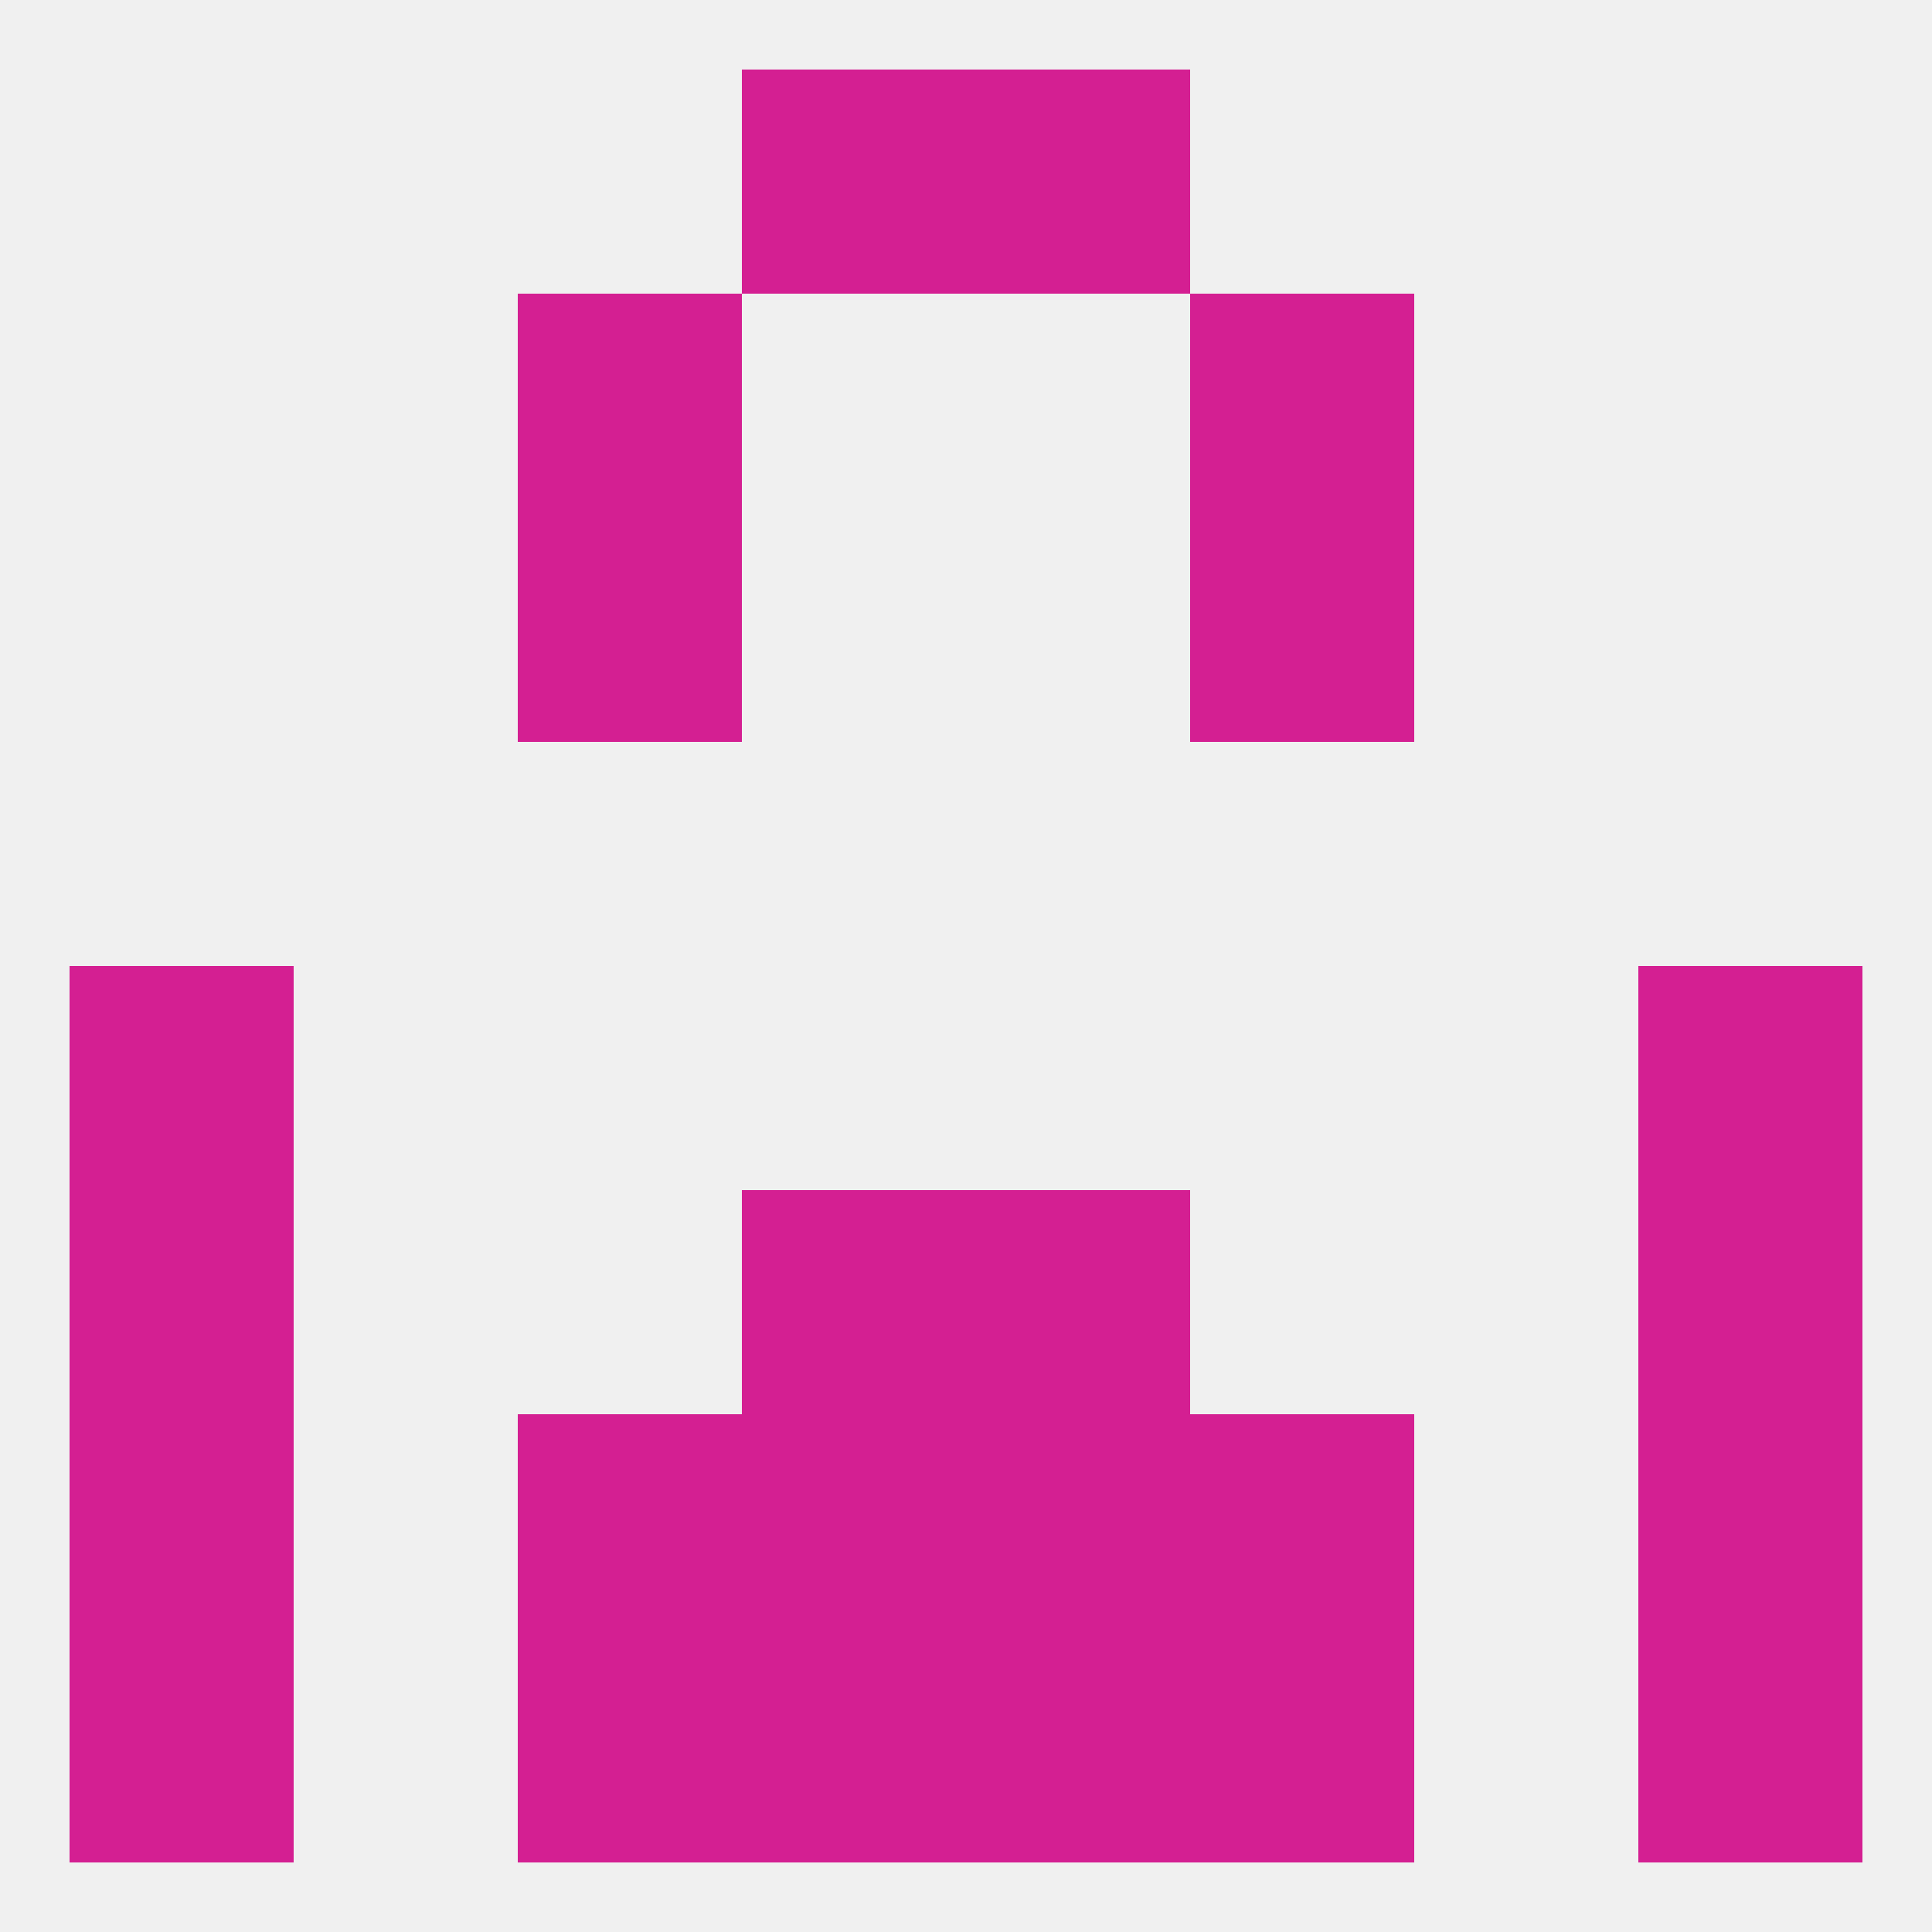
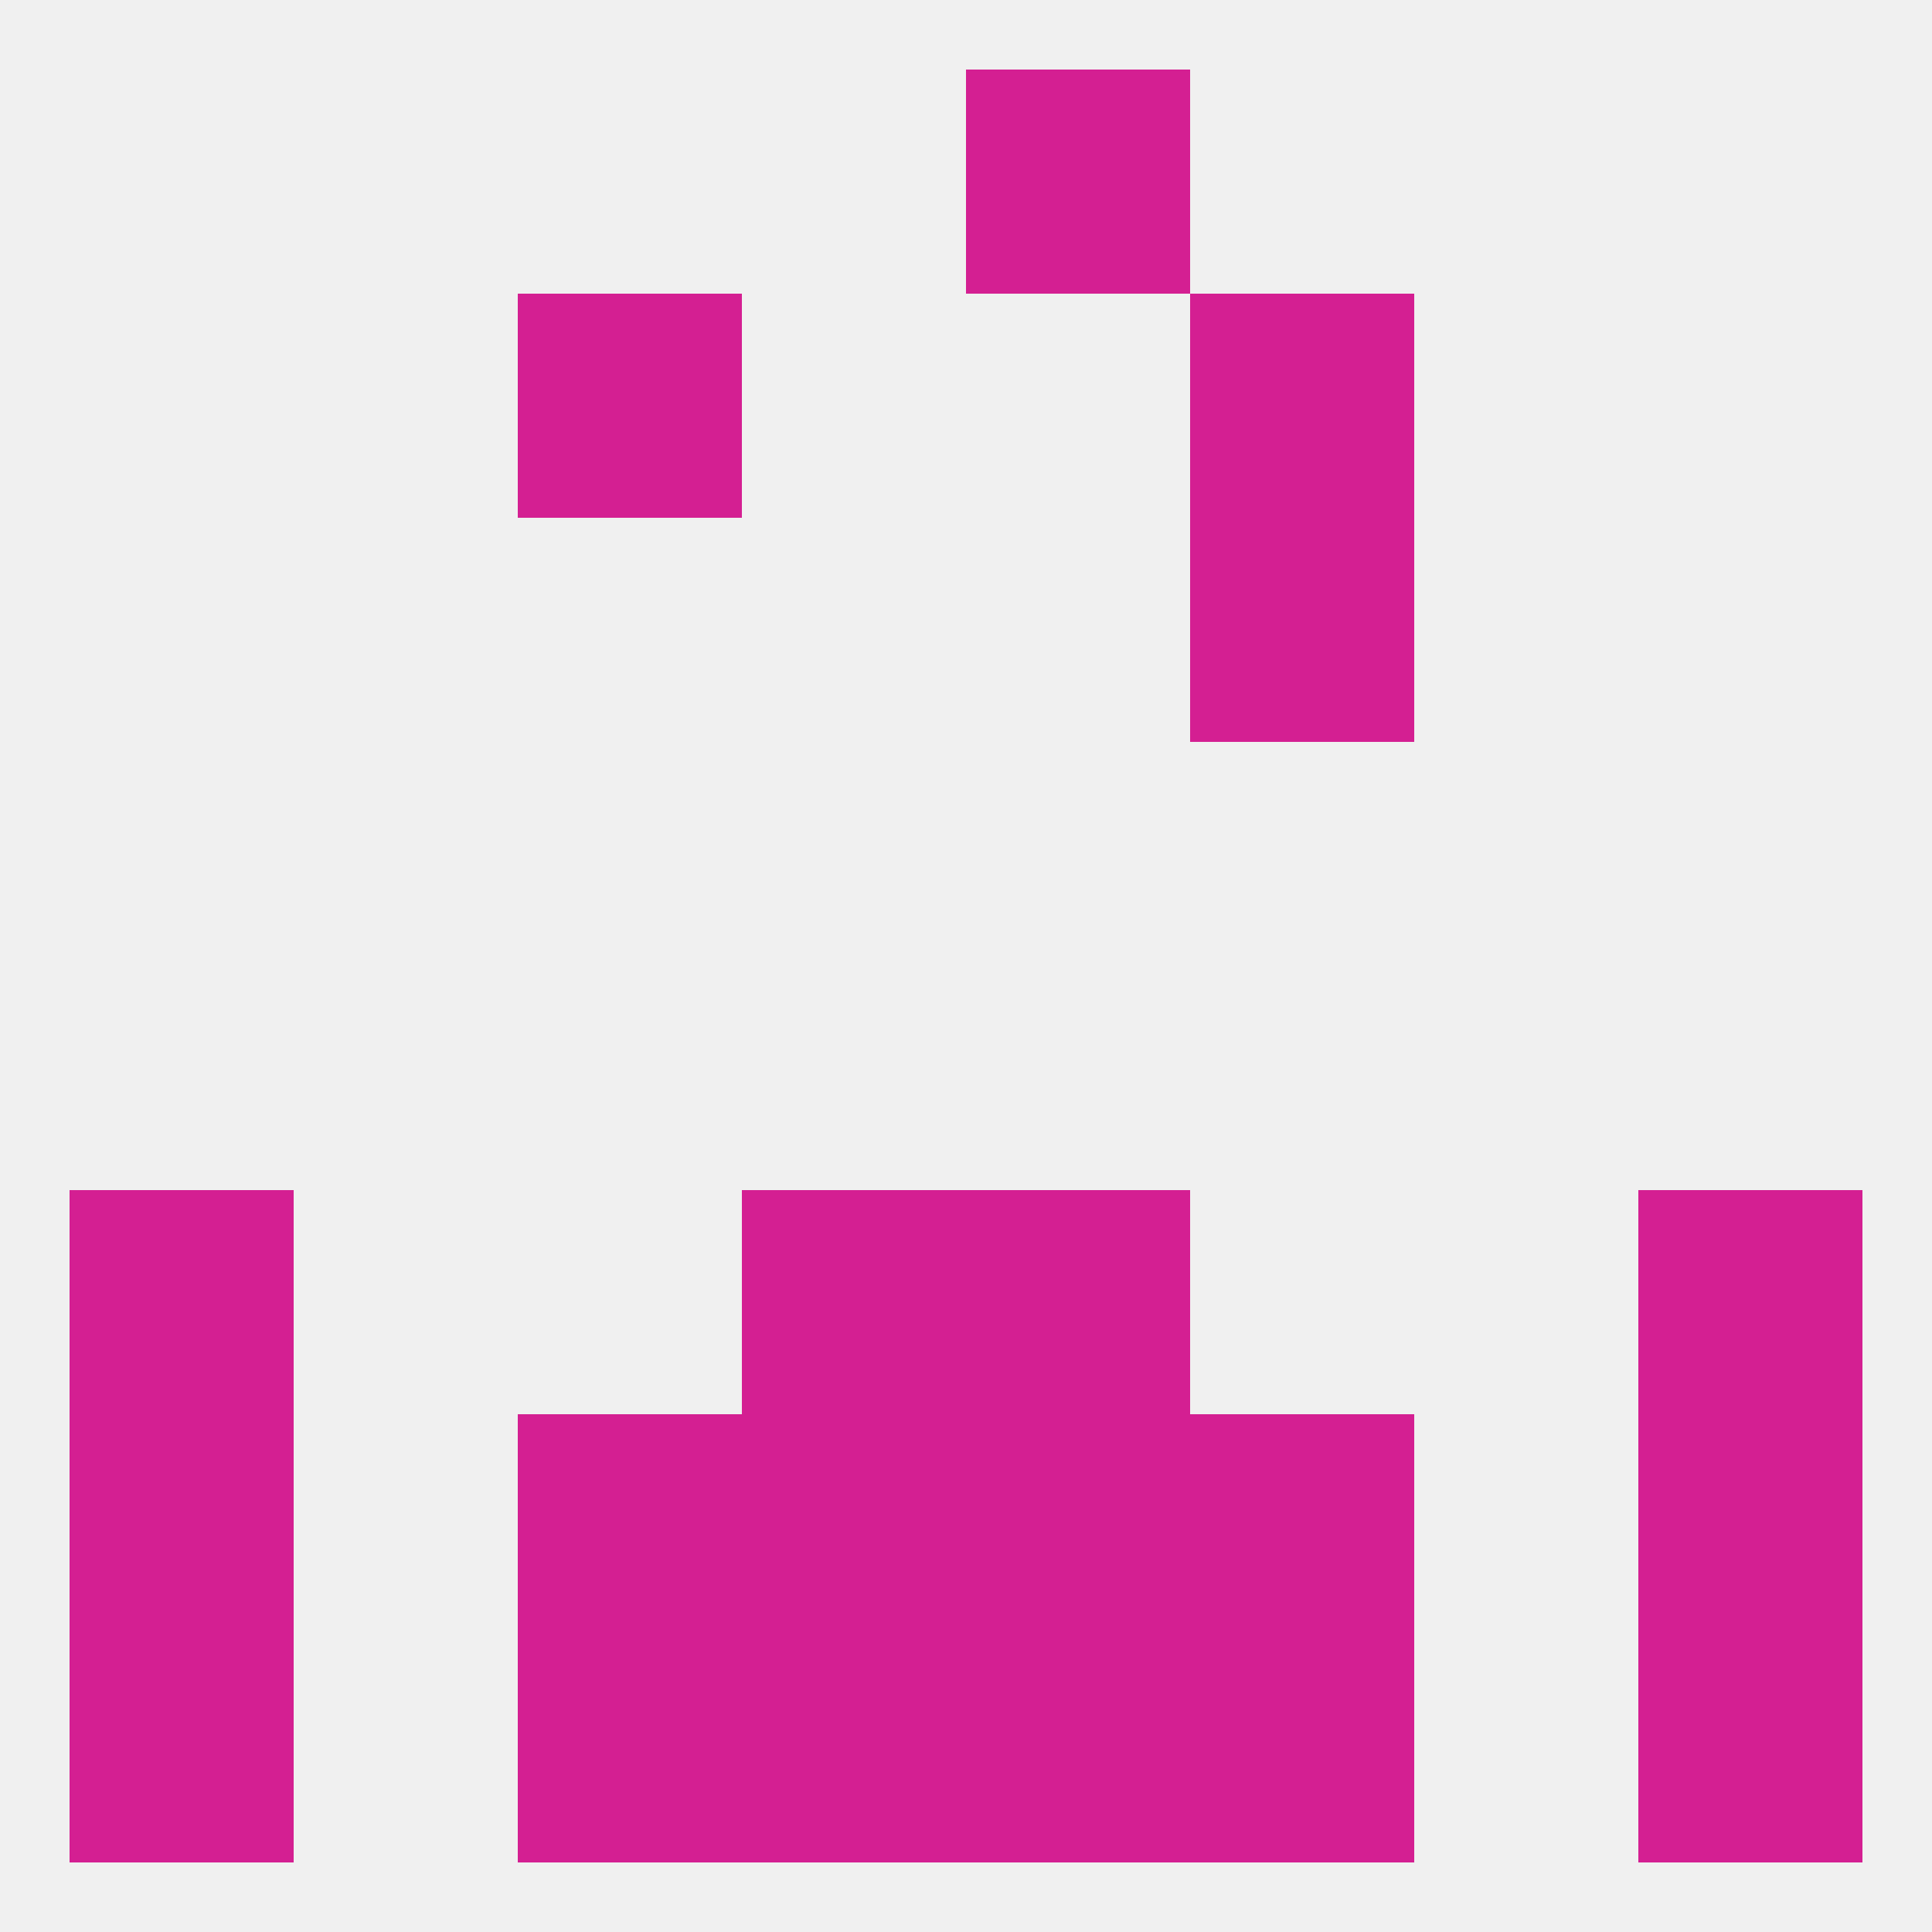
<svg xmlns="http://www.w3.org/2000/svg" version="1.1" baseprofile="full" width="250" height="250" viewBox="0 0 250 250">
  <rect width="100%" height="100%" fill="rgba(240,240,240,255)" />
-   <rect x="96" y="9" width="29" height="29" fill="rgba(212,31,146,255)" />
  <rect x="125" y="9" width="29" height="29" fill="rgba(212,31,146,255)" />
  <rect x="67" y="38" width="29" height="29" fill="rgba(212,31,146,255)" />
  <rect x="154" y="38" width="29" height="29" fill="rgba(212,31,146,255)" />
  <rect x="154" y="67" width="29" height="29" fill="rgba(212,31,146,255)" />
-   <rect x="67" y="67" width="29" height="29" fill="rgba(212,31,146,255)" />
-   <rect x="9" y="125" width="29" height="29" fill="rgba(212,31,146,255)" />
-   <rect x="212" y="125" width="29" height="29" fill="rgba(212,31,146,255)" />
  <rect x="9" y="154" width="29" height="29" fill="rgba(212,31,146,255)" />
  <rect x="212" y="154" width="29" height="29" fill="rgba(212,31,146,255)" />
  <rect x="96" y="154" width="29" height="29" fill="rgba(212,31,146,255)" />
  <rect x="125" y="154" width="29" height="29" fill="rgba(212,31,146,255)" />
  <rect x="96" y="183" width="29" height="29" fill="rgba(212,31,146,255)" />
  <rect x="125" y="183" width="29" height="29" fill="rgba(212,31,146,255)" />
  <rect x="67" y="183" width="29" height="29" fill="rgba(212,31,146,255)" />
  <rect x="154" y="183" width="29" height="29" fill="rgba(212,31,146,255)" />
  <rect x="9" y="183" width="29" height="29" fill="rgba(212,31,146,255)" />
  <rect x="212" y="183" width="29" height="29" fill="rgba(212,31,146,255)" />
  <rect x="9" y="212" width="29" height="29" fill="rgba(212,31,146,255)" />
  <rect x="212" y="212" width="29" height="29" fill="rgba(212,31,146,255)" />
  <rect x="96" y="212" width="29" height="29" fill="rgba(212,31,146,255)" />
  <rect x="125" y="212" width="29" height="29" fill="rgba(212,31,146,255)" />
  <rect x="67" y="212" width="29" height="29" fill="rgba(212,31,146,255)" />
  <rect x="154" y="212" width="29" height="29" fill="rgba(212,31,146,255)" />
</svg>